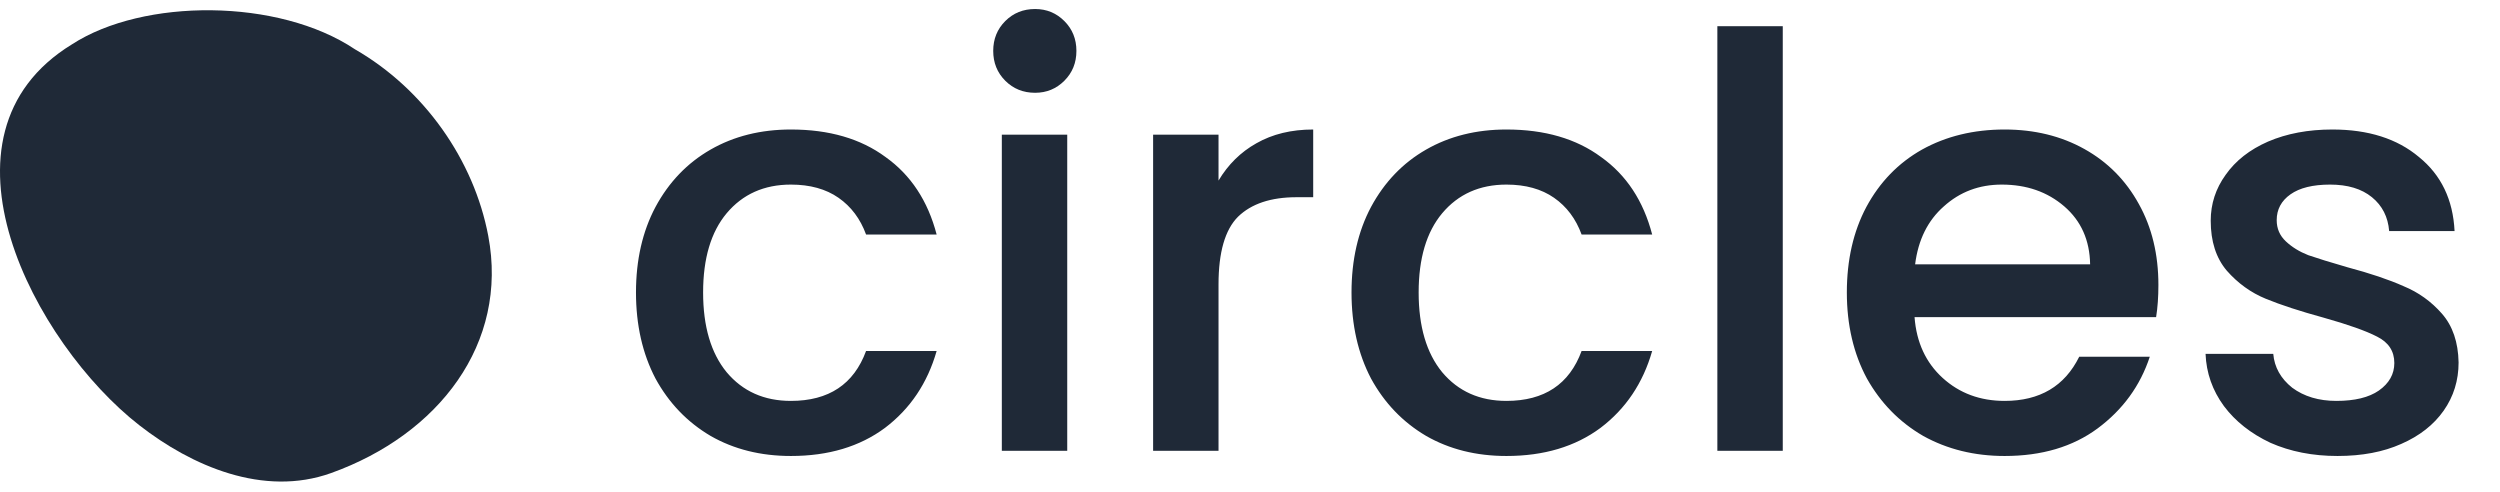
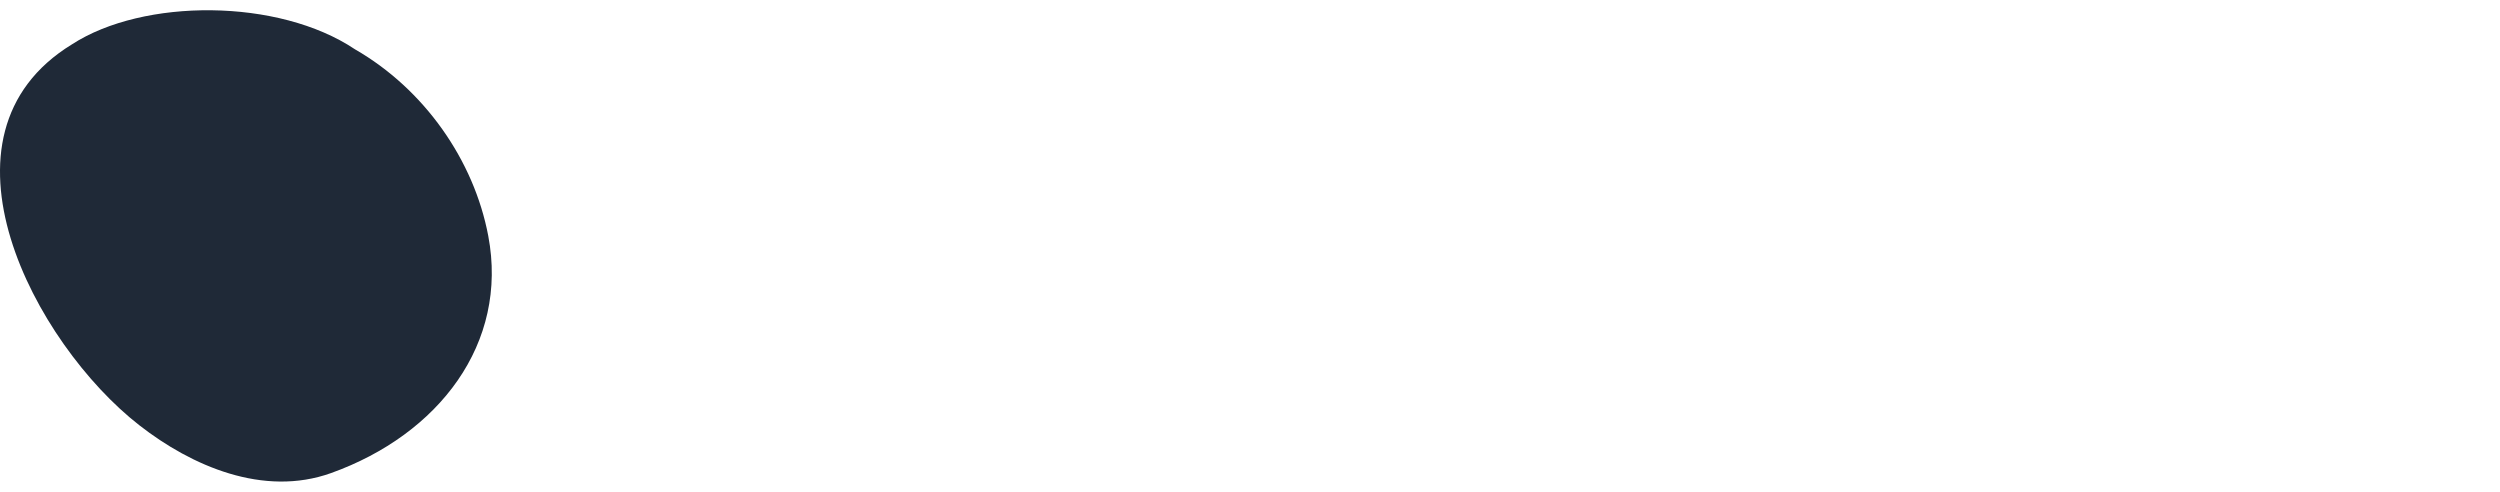
<svg xmlns="http://www.w3.org/2000/svg" width="122" height="24" viewBox="0 0 122 24" fill="none">
  <path d="M16.155 23.086C12.858 24.267 9.351 22.744 6.796 20.75C1.706 16.785 -3.751 6.607 3.515 2.162C6.996 -0.093 13.59 -0.093 17.321 2.405C20.704 4.35 23.13 7.82 23.827 11.512C24.823 16.761 21.415 21.2 16.155 23.086Z" fill="#1F2937" />
-   <path d="M31.036 14.272C31.036 12.685 31.353 11.295 31.988 10.1C32.641 8.887 33.537 7.953 34.676 7.3C35.815 6.647 37.121 6.32 38.596 6.32C40.463 6.32 42.003 6.768 43.216 7.664C44.448 8.541 45.279 9.801 45.708 11.444H42.264C41.984 10.679 41.536 10.081 40.92 9.652C40.304 9.223 39.529 9.008 38.596 9.008C37.289 9.008 36.244 9.475 35.46 10.408C34.695 11.323 34.312 12.611 34.312 14.272C34.312 15.933 34.695 17.231 35.46 18.164C36.244 19.097 37.289 19.564 38.596 19.564C40.444 19.564 41.667 18.752 42.264 17.128H45.708C45.26 18.696 44.42 19.947 43.188 20.88C41.956 21.795 40.425 22.252 38.596 22.252C37.121 22.252 35.815 21.925 34.676 21.272C33.537 20.6 32.641 19.667 31.988 18.472C31.353 17.259 31.036 15.859 31.036 14.272ZM50.513 4.528C49.934 4.528 49.449 4.332 49.057 3.94C48.665 3.548 48.469 3.063 48.469 2.484C48.469 1.905 48.665 1.42 49.057 1.028C49.449 0.636 49.934 0.44 50.513 0.44C51.073 0.44 51.549 0.636 51.941 1.028C52.333 1.42 52.529 1.905 52.529 2.484C52.529 3.063 52.333 3.548 51.941 3.94C51.549 4.332 51.073 4.528 50.513 4.528ZM52.081 6.572V22H48.889V6.572H52.081ZM59.464 8.812C59.931 8.028 60.547 7.421 61.312 6.992C62.096 6.544 63.02 6.32 64.084 6.32V9.624H63.272C62.021 9.624 61.069 9.941 60.416 10.576C59.781 11.211 59.464 12.312 59.464 13.88V22H56.272V6.572H59.464V8.812ZM65.954 14.272C65.954 12.685 66.271 11.295 66.906 10.1C67.559 8.887 68.455 7.953 69.594 7.3C70.733 6.647 72.039 6.32 73.514 6.32C75.381 6.32 76.921 6.768 78.134 7.664C79.366 8.541 80.197 9.801 80.626 11.444H77.182C76.902 10.679 76.454 10.081 75.838 9.652C75.222 9.223 74.447 9.008 73.514 9.008C72.207 9.008 71.162 9.475 70.378 10.408C69.613 11.323 69.23 12.611 69.23 14.272C69.23 15.933 69.613 17.231 70.378 18.164C71.162 19.097 72.207 19.564 73.514 19.564C75.362 19.564 76.585 18.752 77.182 17.128H80.626C80.178 18.696 79.338 19.947 78.106 20.88C76.874 21.795 75.343 22.252 73.514 22.252C72.039 22.252 70.733 21.925 69.594 21.272C68.455 20.6 67.559 19.667 66.906 18.472C66.271 17.259 65.954 15.859 65.954 14.272ZM86.999 1.28V22H83.807V1.28H86.999ZM105.33 13.908C105.33 14.487 105.293 15.009 105.218 15.476H93.43C93.523 16.708 93.981 17.697 94.802 18.444C95.623 19.191 96.631 19.564 97.826 19.564C99.543 19.564 100.757 18.845 101.466 17.408H104.91C104.443 18.827 103.594 19.993 102.362 20.908C101.149 21.804 99.636 22.252 97.826 22.252C96.351 22.252 95.026 21.925 93.85 21.272C92.692 20.6 91.778 19.667 91.106 18.472C90.453 17.259 90.126 15.859 90.126 14.272C90.126 12.685 90.443 11.295 91.078 10.1C91.731 8.887 92.636 7.953 93.794 7.3C94.97 6.647 96.314 6.32 97.826 6.32C99.282 6.32 100.579 6.637 101.718 7.272C102.857 7.907 103.743 8.803 104.378 9.96C105.013 11.099 105.33 12.415 105.33 13.908ZM101.998 12.9C101.979 11.724 101.559 10.781 100.738 10.072C99.916 9.363 98.899 9.008 97.686 9.008C96.585 9.008 95.642 9.363 94.858 10.072C94.074 10.763 93.607 11.705 93.458 12.9H101.998ZM114.071 22.252C112.858 22.252 111.766 22.037 110.795 21.608C109.843 21.16 109.087 20.563 108.527 19.816C107.967 19.051 107.668 18.201 107.631 17.268H110.935C110.991 17.921 111.299 18.472 111.859 18.92C112.438 19.349 113.156 19.564 114.015 19.564C114.911 19.564 115.602 19.396 116.087 19.06C116.591 18.705 116.843 18.257 116.843 17.716C116.843 17.137 116.563 16.708 116.003 16.428C115.462 16.148 114.594 15.84 113.399 15.504C112.242 15.187 111.299 14.879 110.571 14.58C109.843 14.281 109.208 13.824 108.667 13.208C108.144 12.592 107.883 11.78 107.883 10.772C107.883 9.951 108.126 9.204 108.611 8.532C109.096 7.841 109.787 7.3 110.683 6.908C111.598 6.516 112.643 6.32 113.819 6.32C115.574 6.32 116.983 6.768 118.047 7.664C119.13 8.541 119.708 9.745 119.783 11.276H116.591C116.535 10.585 116.255 10.035 115.751 9.624C115.247 9.213 114.566 9.008 113.707 9.008C112.867 9.008 112.223 9.167 111.775 9.484C111.327 9.801 111.103 10.221 111.103 10.744C111.103 11.155 111.252 11.5 111.551 11.78C111.85 12.06 112.214 12.284 112.643 12.452C113.072 12.601 113.707 12.797 114.547 13.04C115.667 13.339 116.582 13.647 117.291 13.964C118.019 14.263 118.644 14.711 119.167 15.308C119.69 15.905 119.96 16.699 119.979 17.688C119.979 18.565 119.736 19.349 119.251 20.04C118.766 20.731 118.075 21.272 117.179 21.664C116.302 22.056 115.266 22.252 114.071 22.252Z" fill="#1F2937" />
</svg>